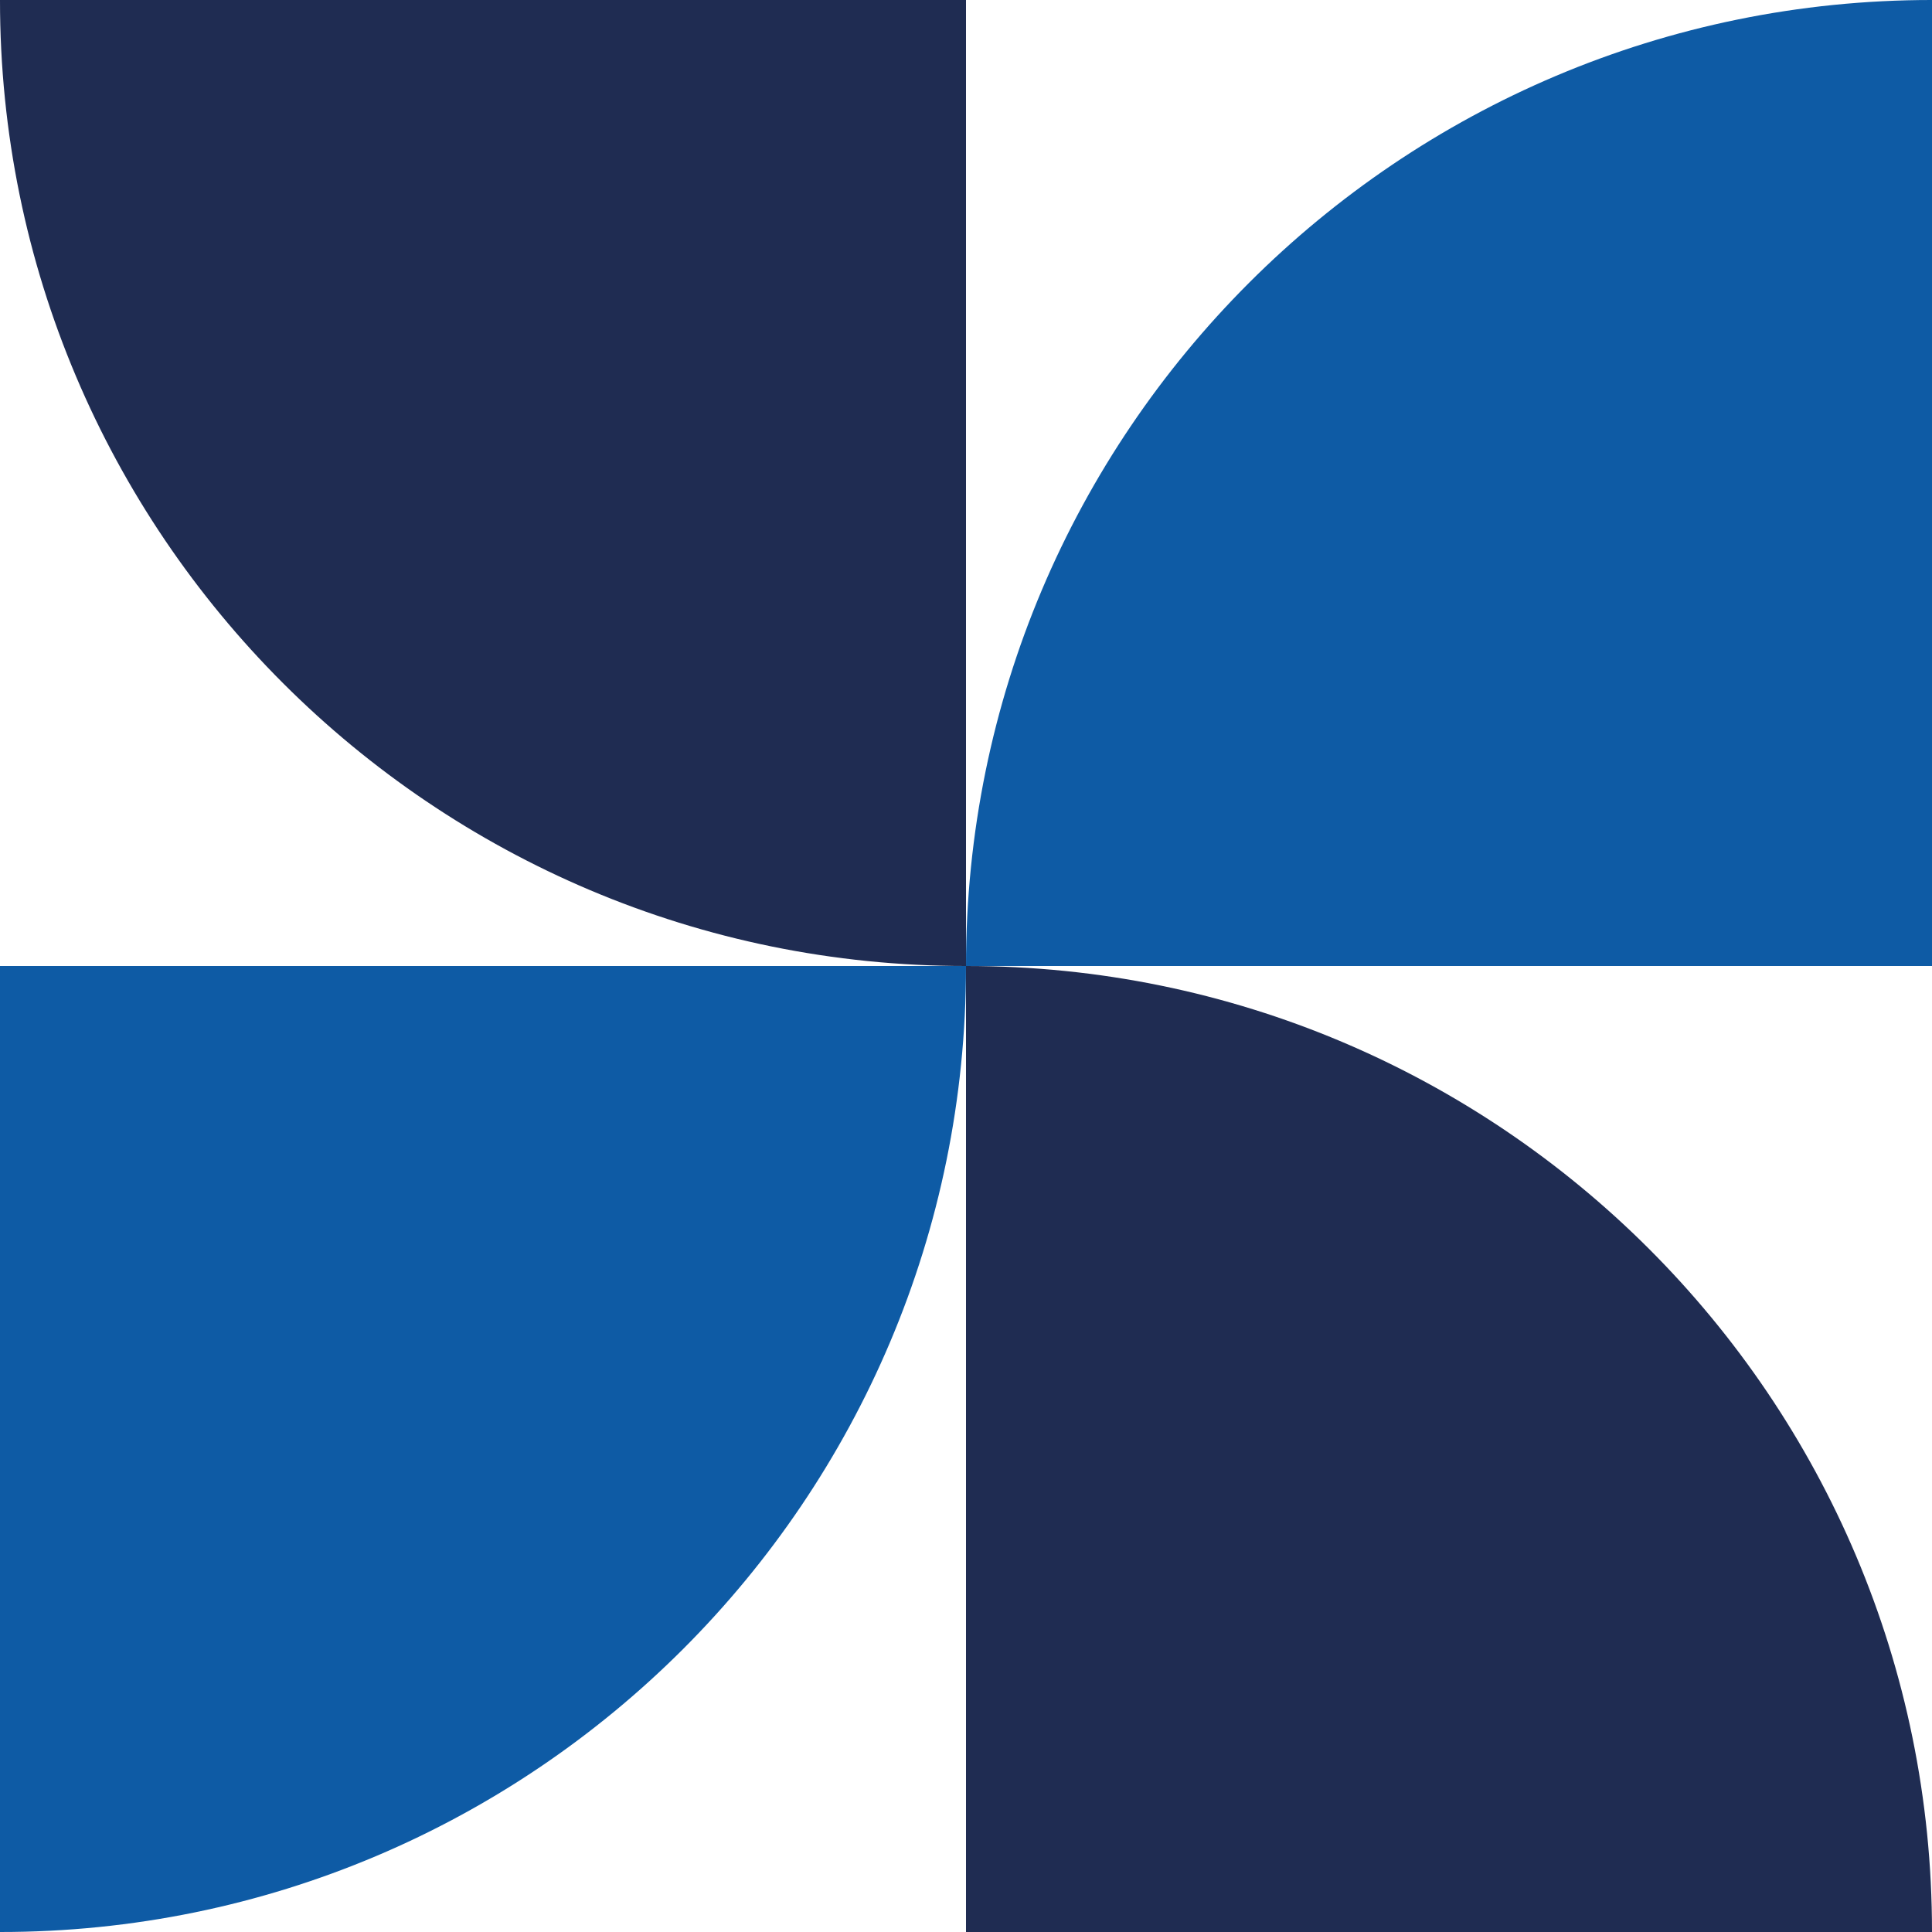
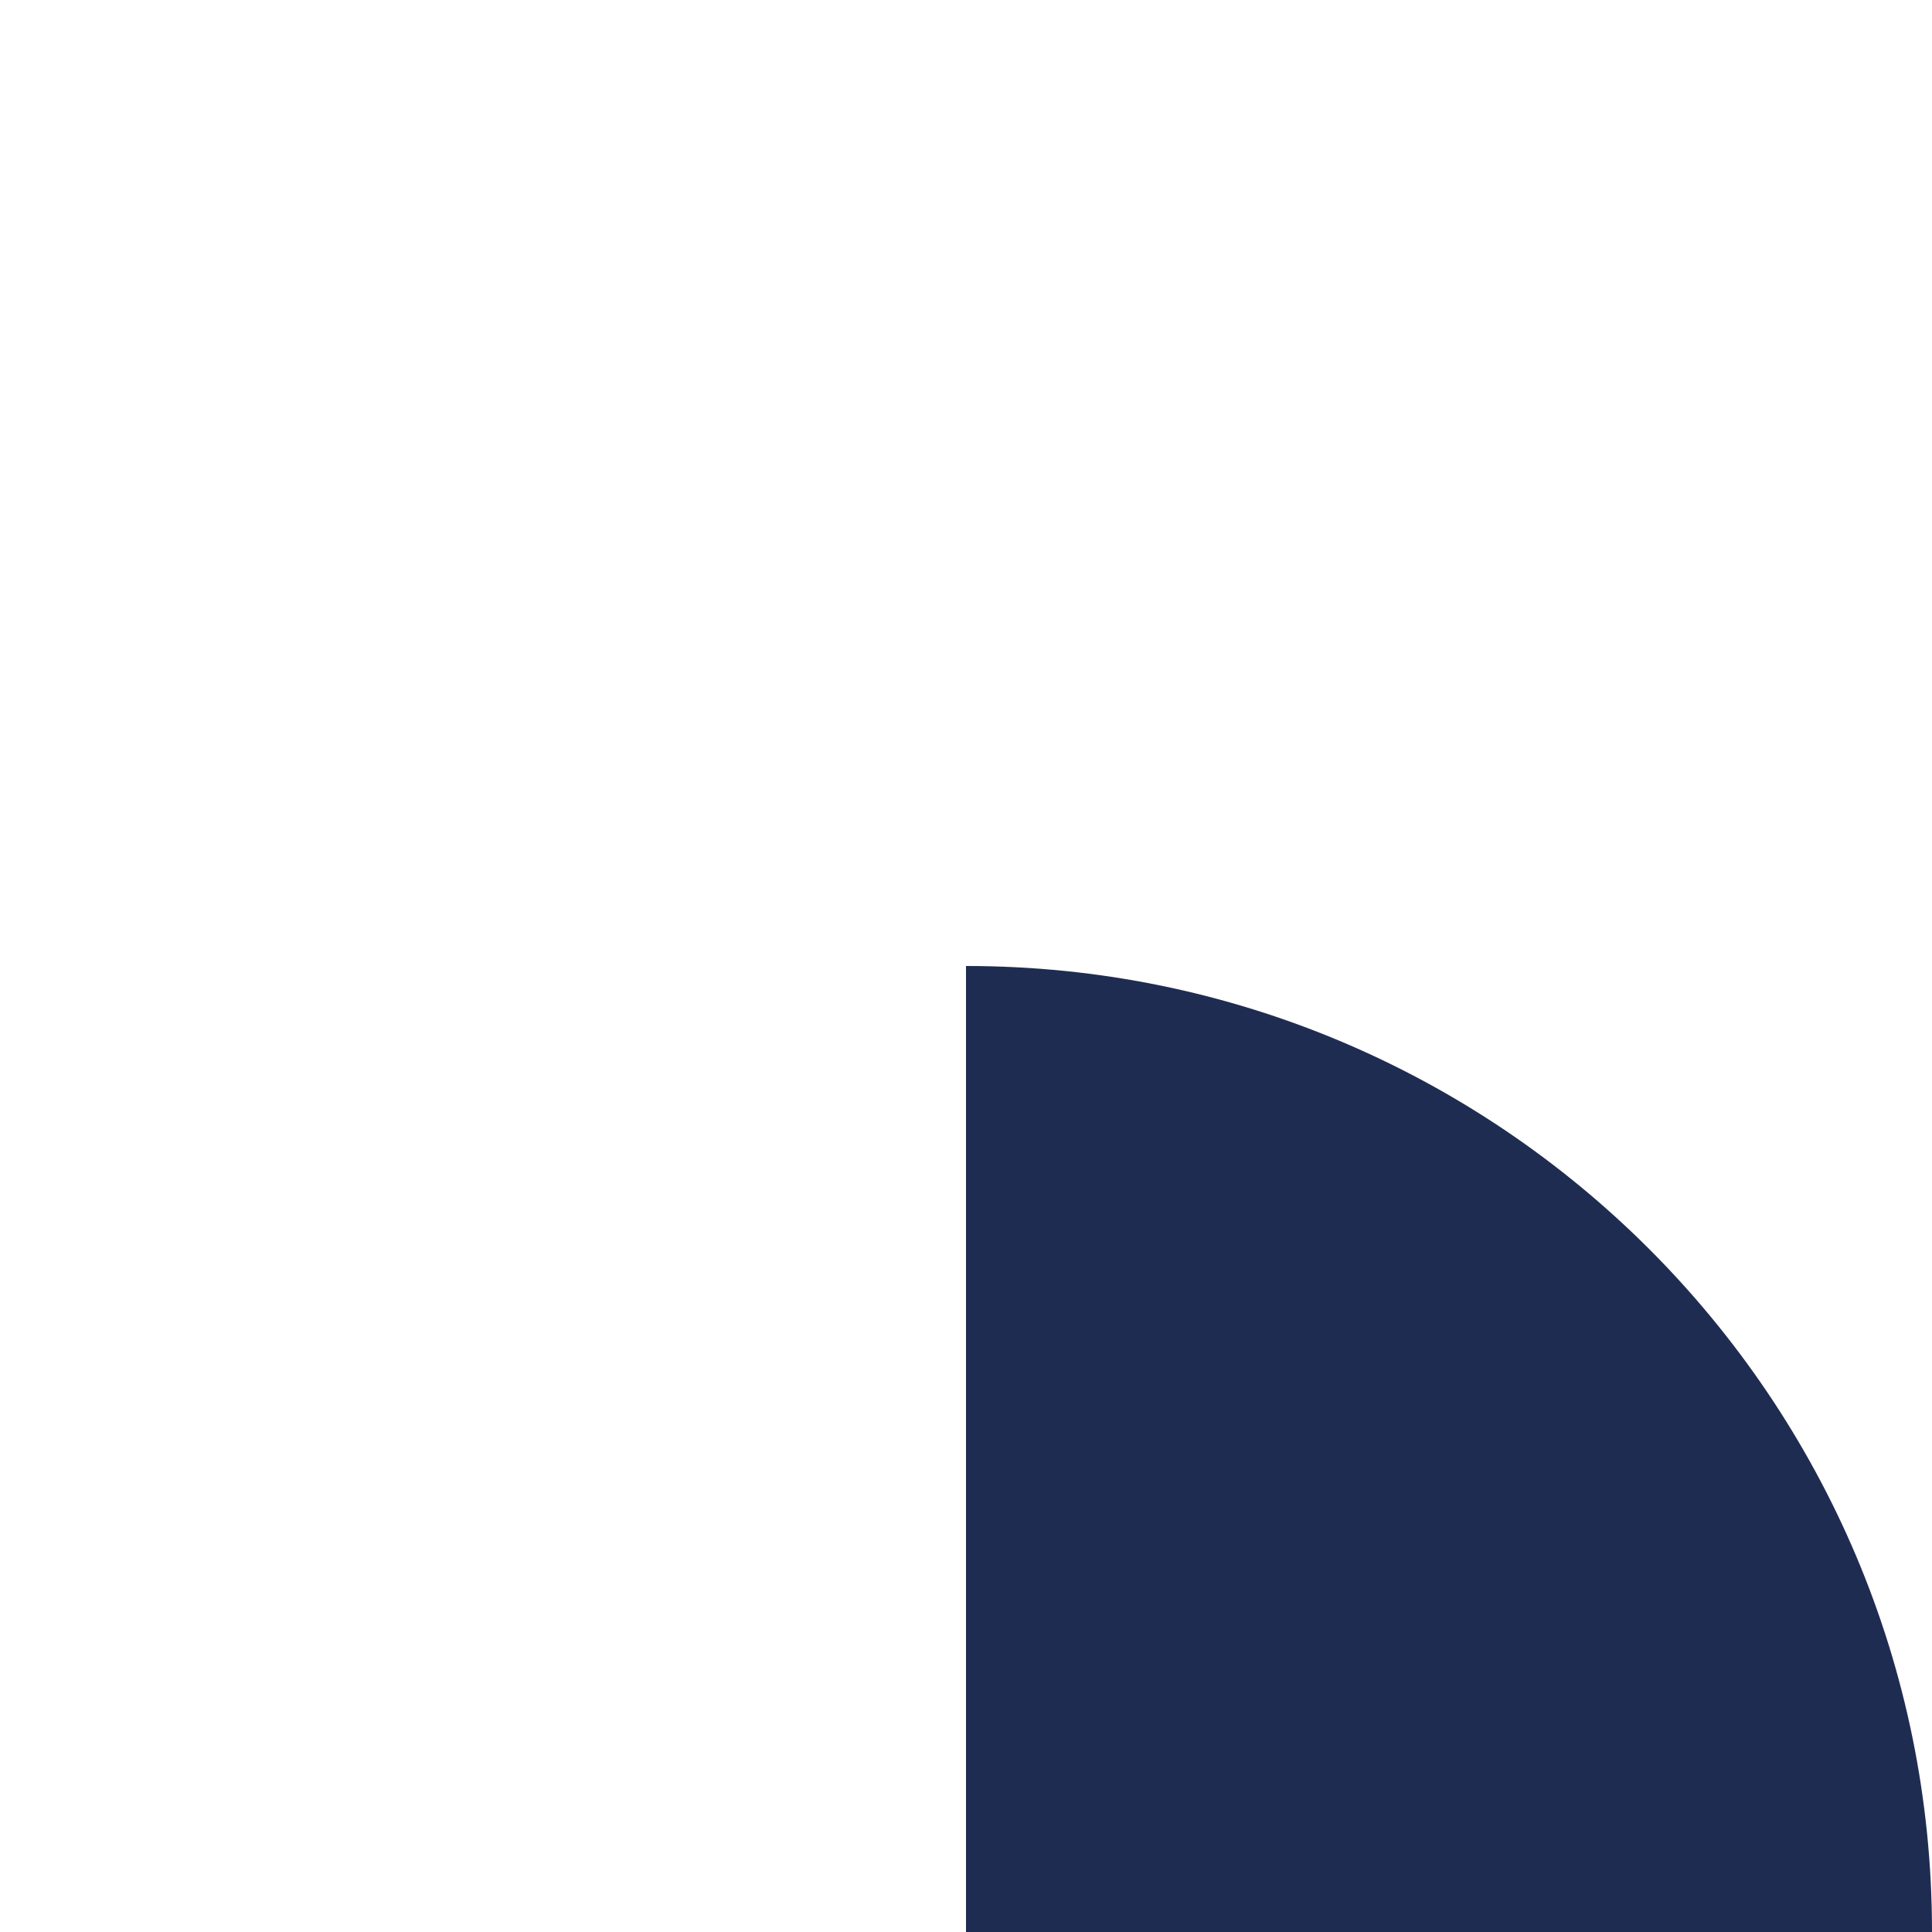
<svg xmlns="http://www.w3.org/2000/svg" width="46" height="46" viewBox="0 0 46 46" fill="none">
-   <path d="M46 1.32675e-06C33.307 -0.006 22.994 10.299 23 23L46 23L46 1.32675e-06Z" fill="#0E5BA5" />
-   <path d="M23 23C10.307 23.006 -0.006 12.701 0 0L23 -9.01987e-07L23 23Z" fill="#1F2C52" />
  <path d="M23 23C35.693 22.994 46.006 33.299 46 46L23 46L23 23Z" fill="#1F2C52" />
-   <path d="M-1.90735e-06 46C12.693 46.006 23.006 35.701 23 23L9.01987e-07 23L-1.90735e-06 46Z" fill="#0E5BA5" />
</svg>